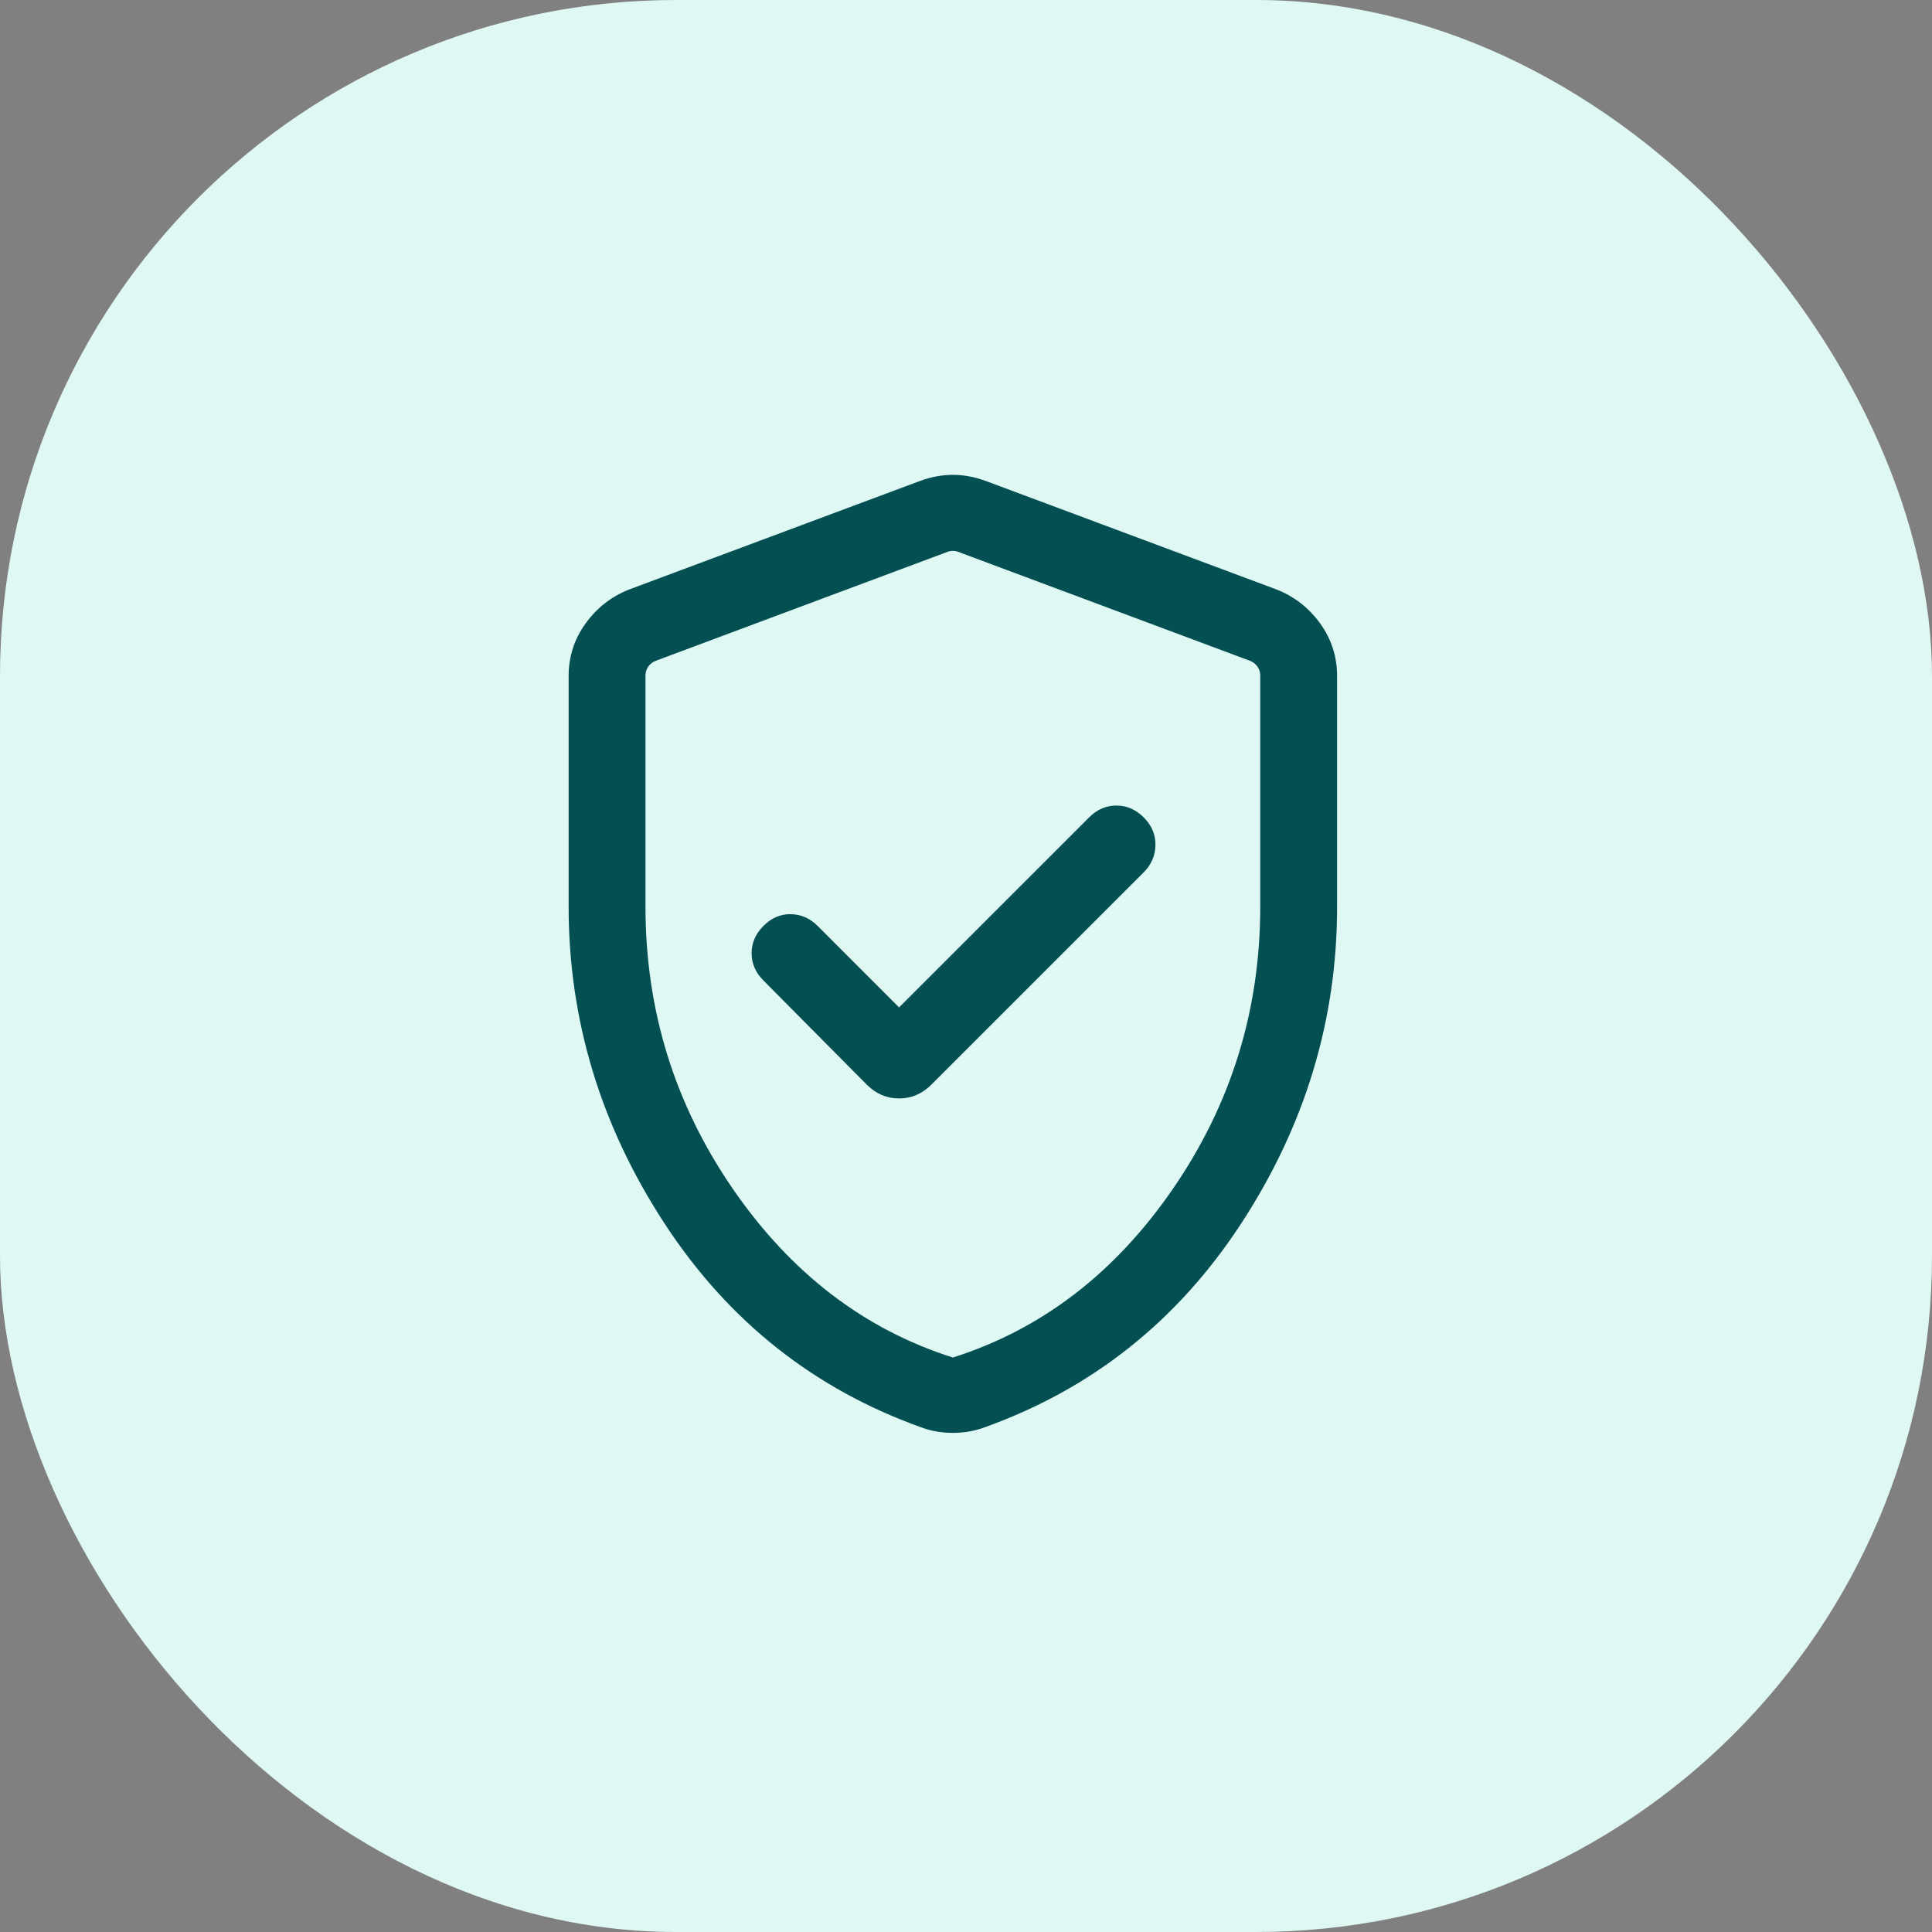
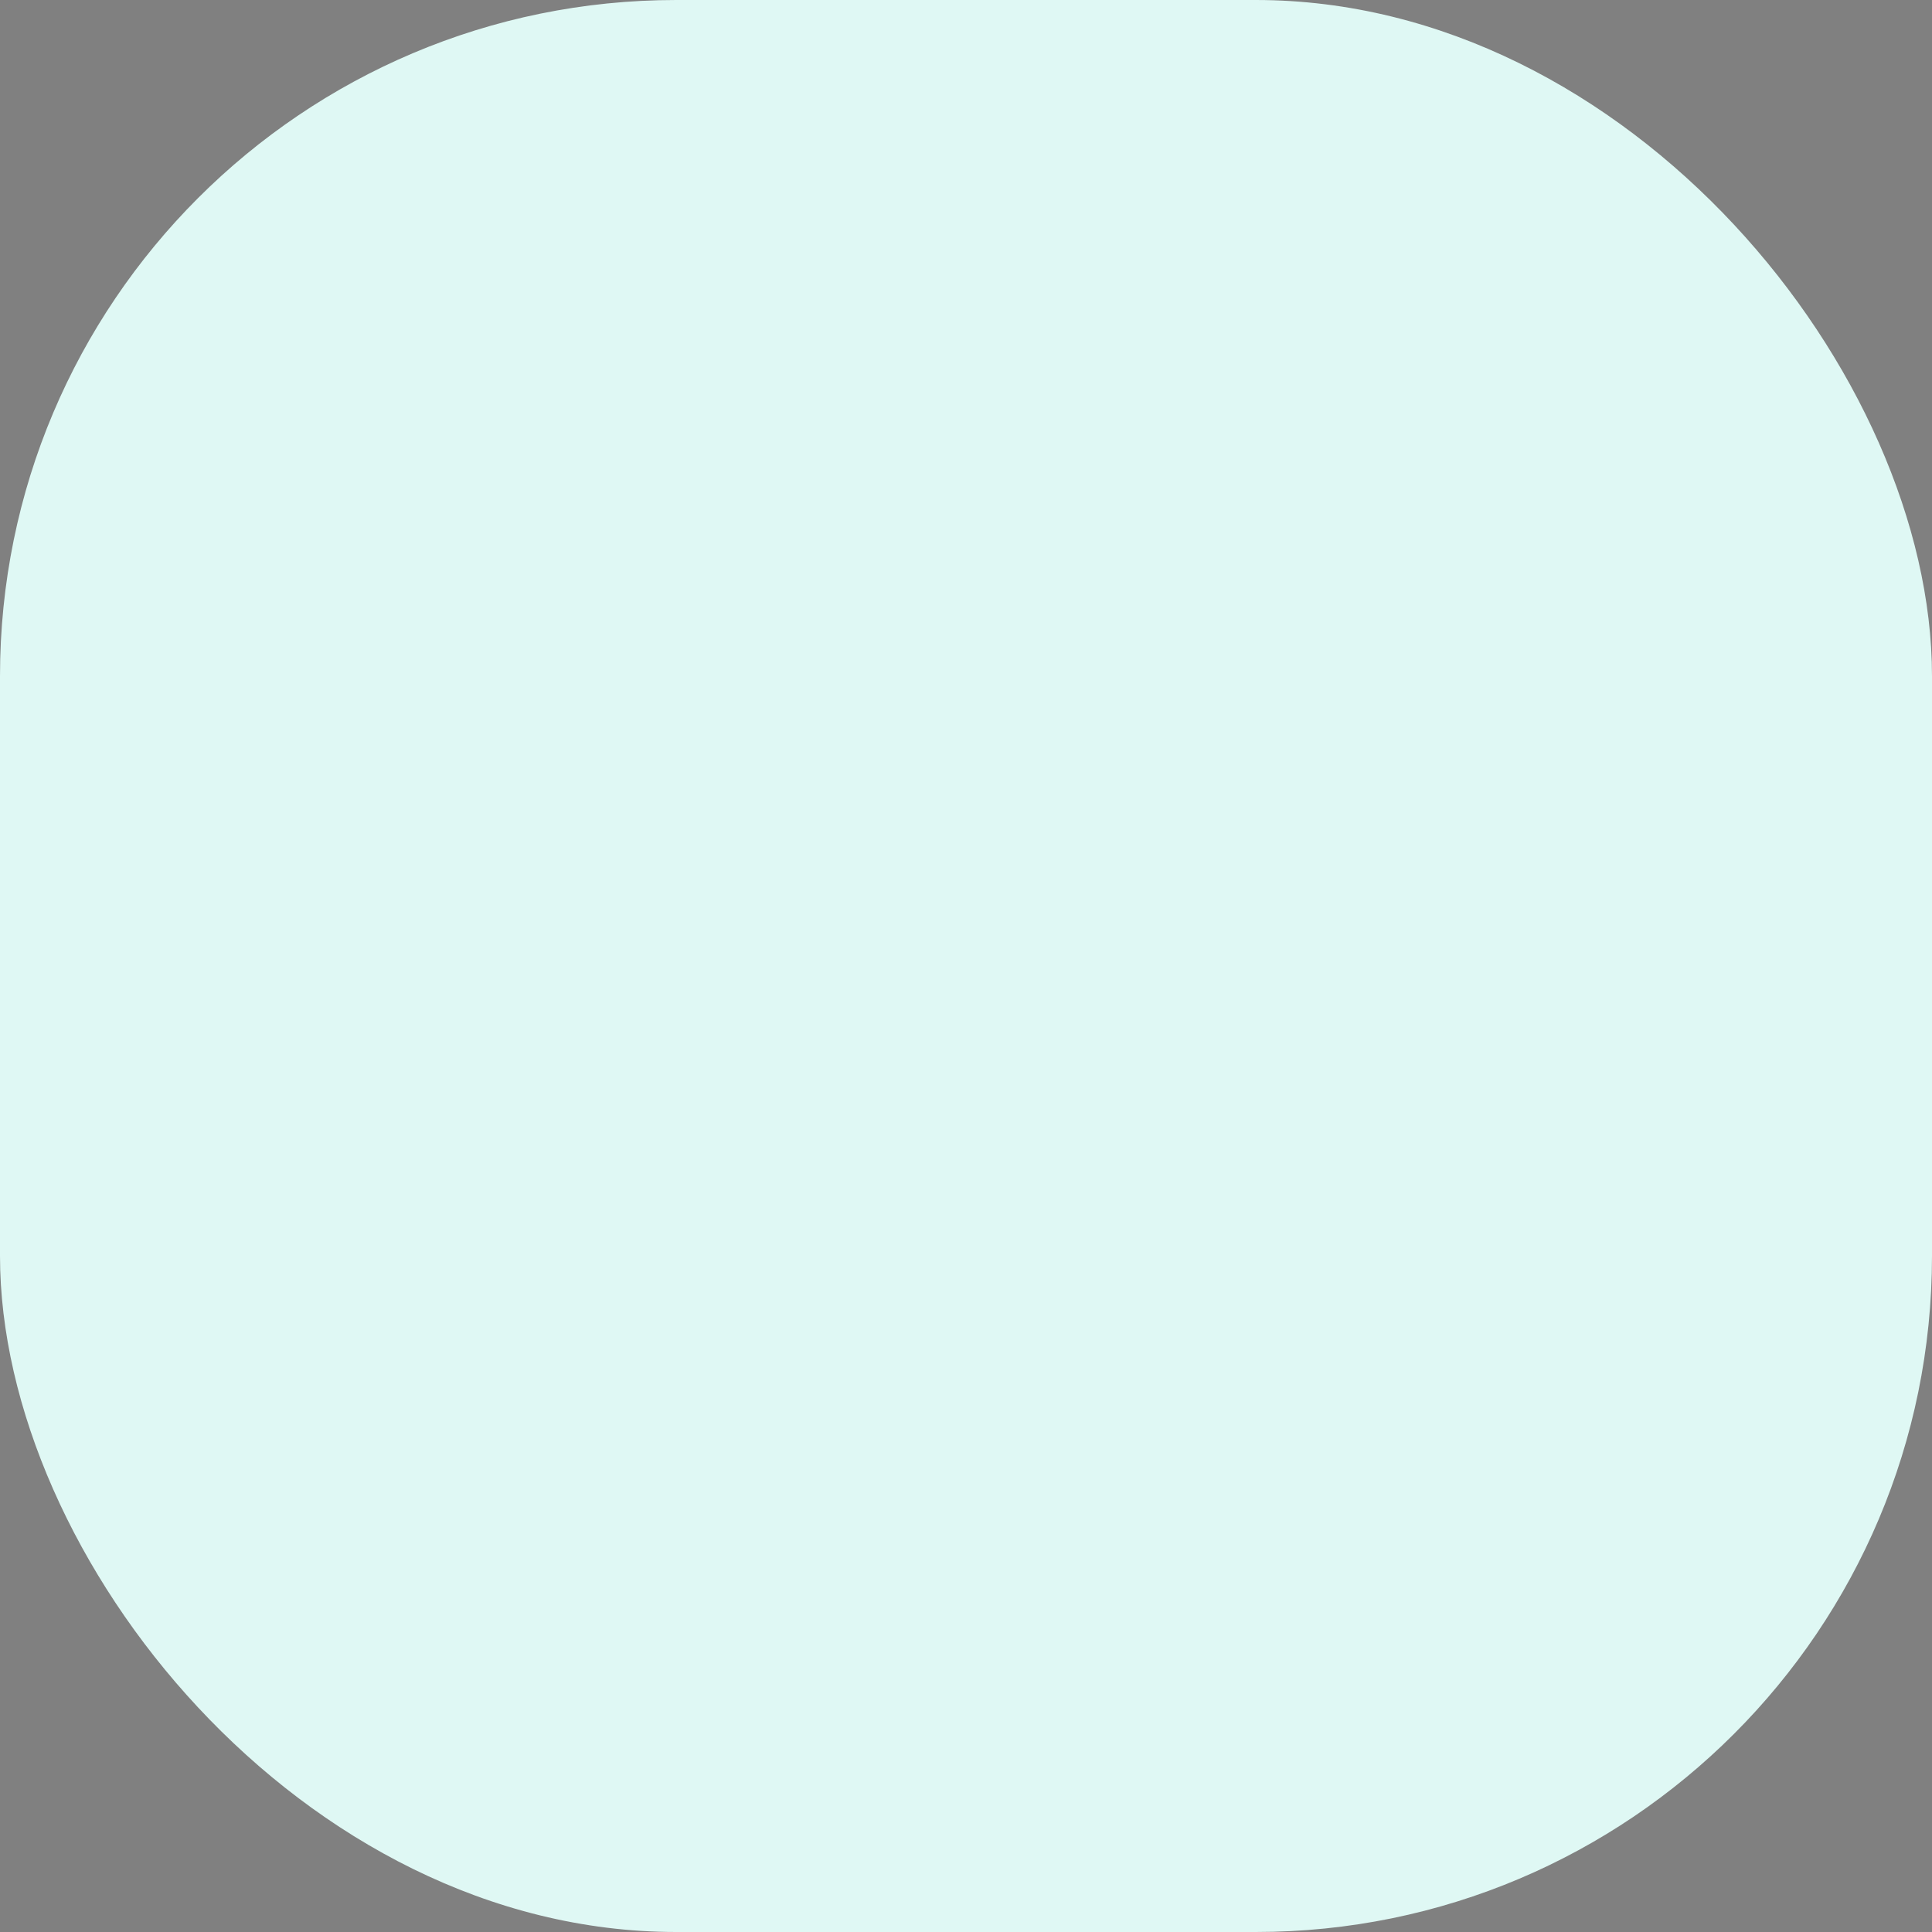
<svg xmlns="http://www.w3.org/2000/svg" width="40" height="40" viewBox="0 0 40 40" fill="none">
  <rect x="0" y="0" width="40" height="40" fill="#808080" stroke="none" />
  <rect width="40" height="40" rx="14" fill="#DFF8F4" />
-   <path d="M18.614 20.857L16.926 19.168C16.768 19.011 16.583 18.93 16.372 18.927C16.16 18.924 15.972 19.004 15.808 19.168C15.643 19.333 15.561 19.522 15.561 19.735C15.561 19.949 15.643 20.138 15.808 20.302L17.943 22.454C18.135 22.646 18.359 22.742 18.614 22.742C18.87 22.742 19.094 22.646 19.285 22.454L23.681 18.059C23.838 17.901 23.919 17.714 23.922 17.497C23.926 17.28 23.845 17.09 23.681 16.925C23.516 16.76 23.327 16.678 23.114 16.678C22.9 16.678 22.711 16.76 22.547 16.925L18.614 20.857ZM19.728 29.666C19.618 29.666 19.51 29.657 19.404 29.64C19.298 29.622 19.195 29.596 19.096 29.56C16.859 28.765 15.079 27.354 13.757 25.329C12.435 23.304 11.773 21.118 11.773 18.773V13.996C11.773 13.595 11.89 13.233 12.122 12.91C12.355 12.587 12.654 12.353 13.02 12.207L19.057 9.954C19.284 9.872 19.508 9.831 19.728 9.831C19.948 9.831 20.172 9.872 20.399 9.954L26.436 12.207C26.802 12.353 27.101 12.587 27.334 12.91C27.566 13.233 27.683 13.595 27.683 13.996V18.773C27.683 21.118 27.021 23.304 25.699 25.329C24.377 27.354 22.597 28.765 20.36 29.56C20.261 29.596 20.158 29.622 20.052 29.64C19.946 29.657 19.838 29.666 19.728 29.666ZM19.728 28.106C21.566 27.523 23.087 26.356 24.289 24.606C25.491 22.856 26.092 20.912 26.092 18.773V13.986C26.092 13.918 26.073 13.857 26.035 13.802C25.998 13.748 25.945 13.707 25.877 13.68L19.84 11.426C19.806 11.412 19.769 11.405 19.728 11.405C19.687 11.405 19.65 11.412 19.616 11.426L13.579 13.68C13.511 13.707 13.458 13.748 13.421 13.802C13.383 13.857 13.364 13.918 13.364 13.986V18.773C13.364 20.912 13.965 22.856 15.167 24.606C16.369 26.356 17.89 27.523 19.728 28.106Z" fill="#034F52" />
</svg>